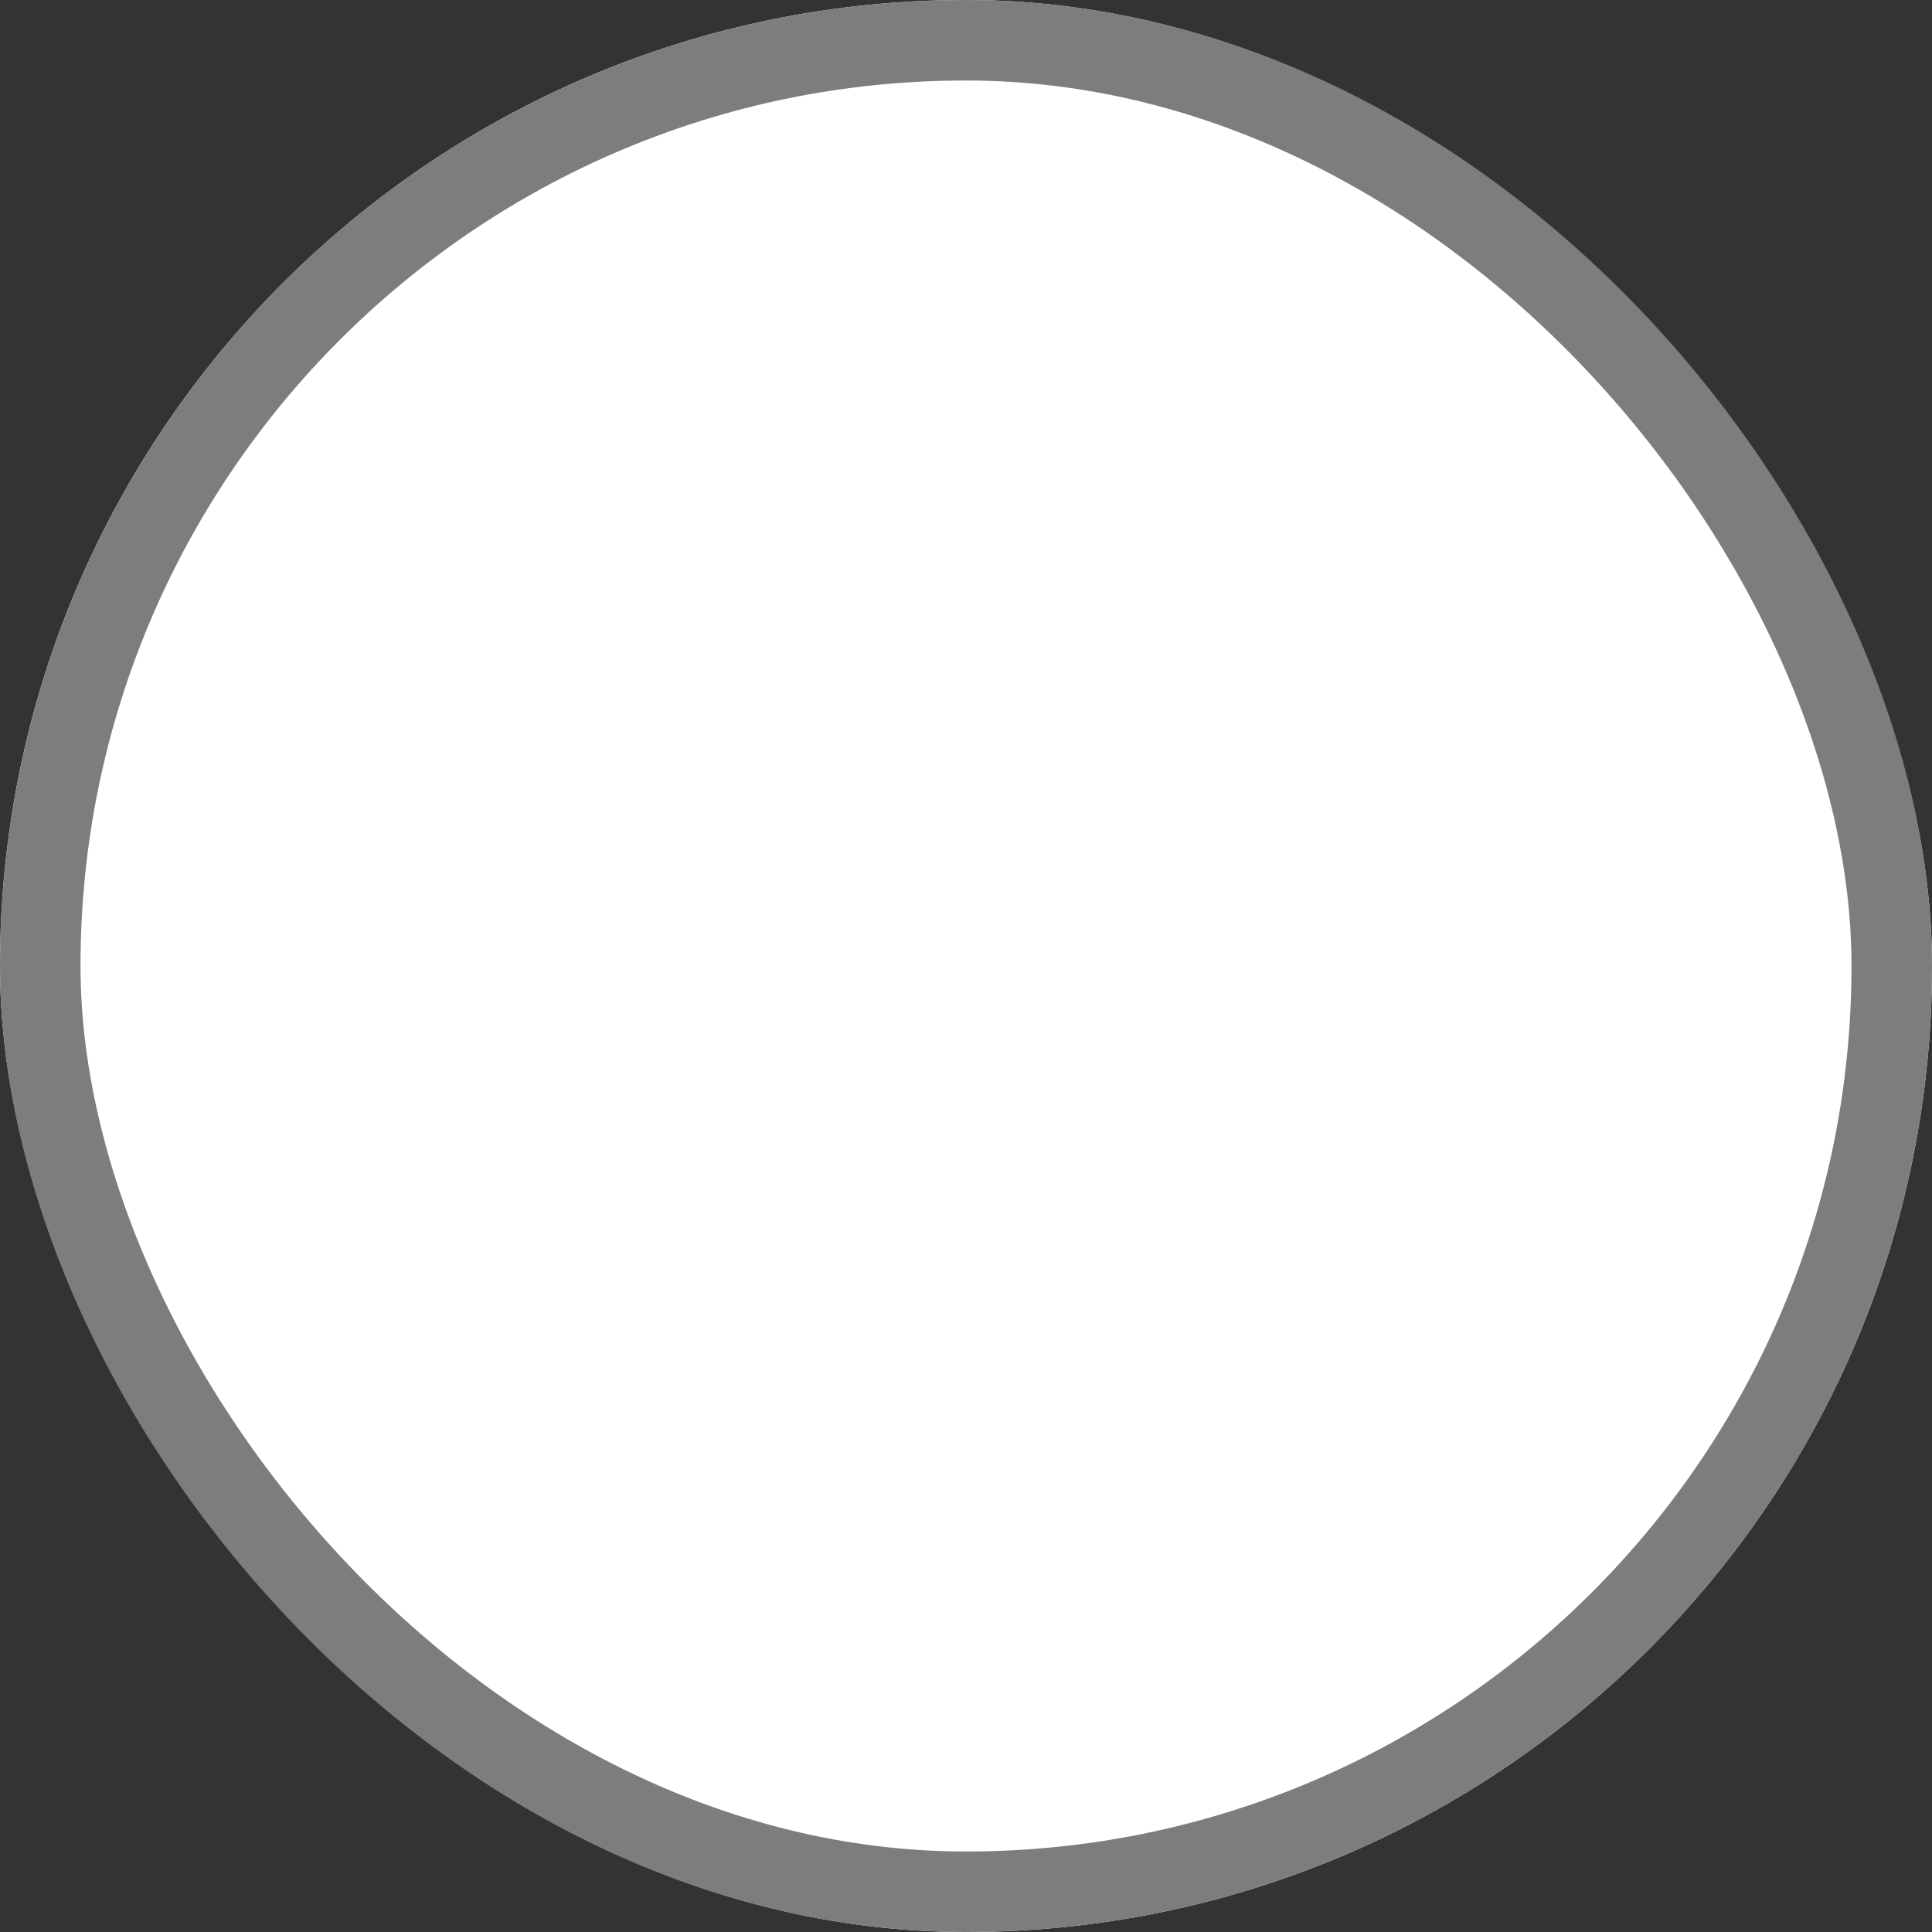
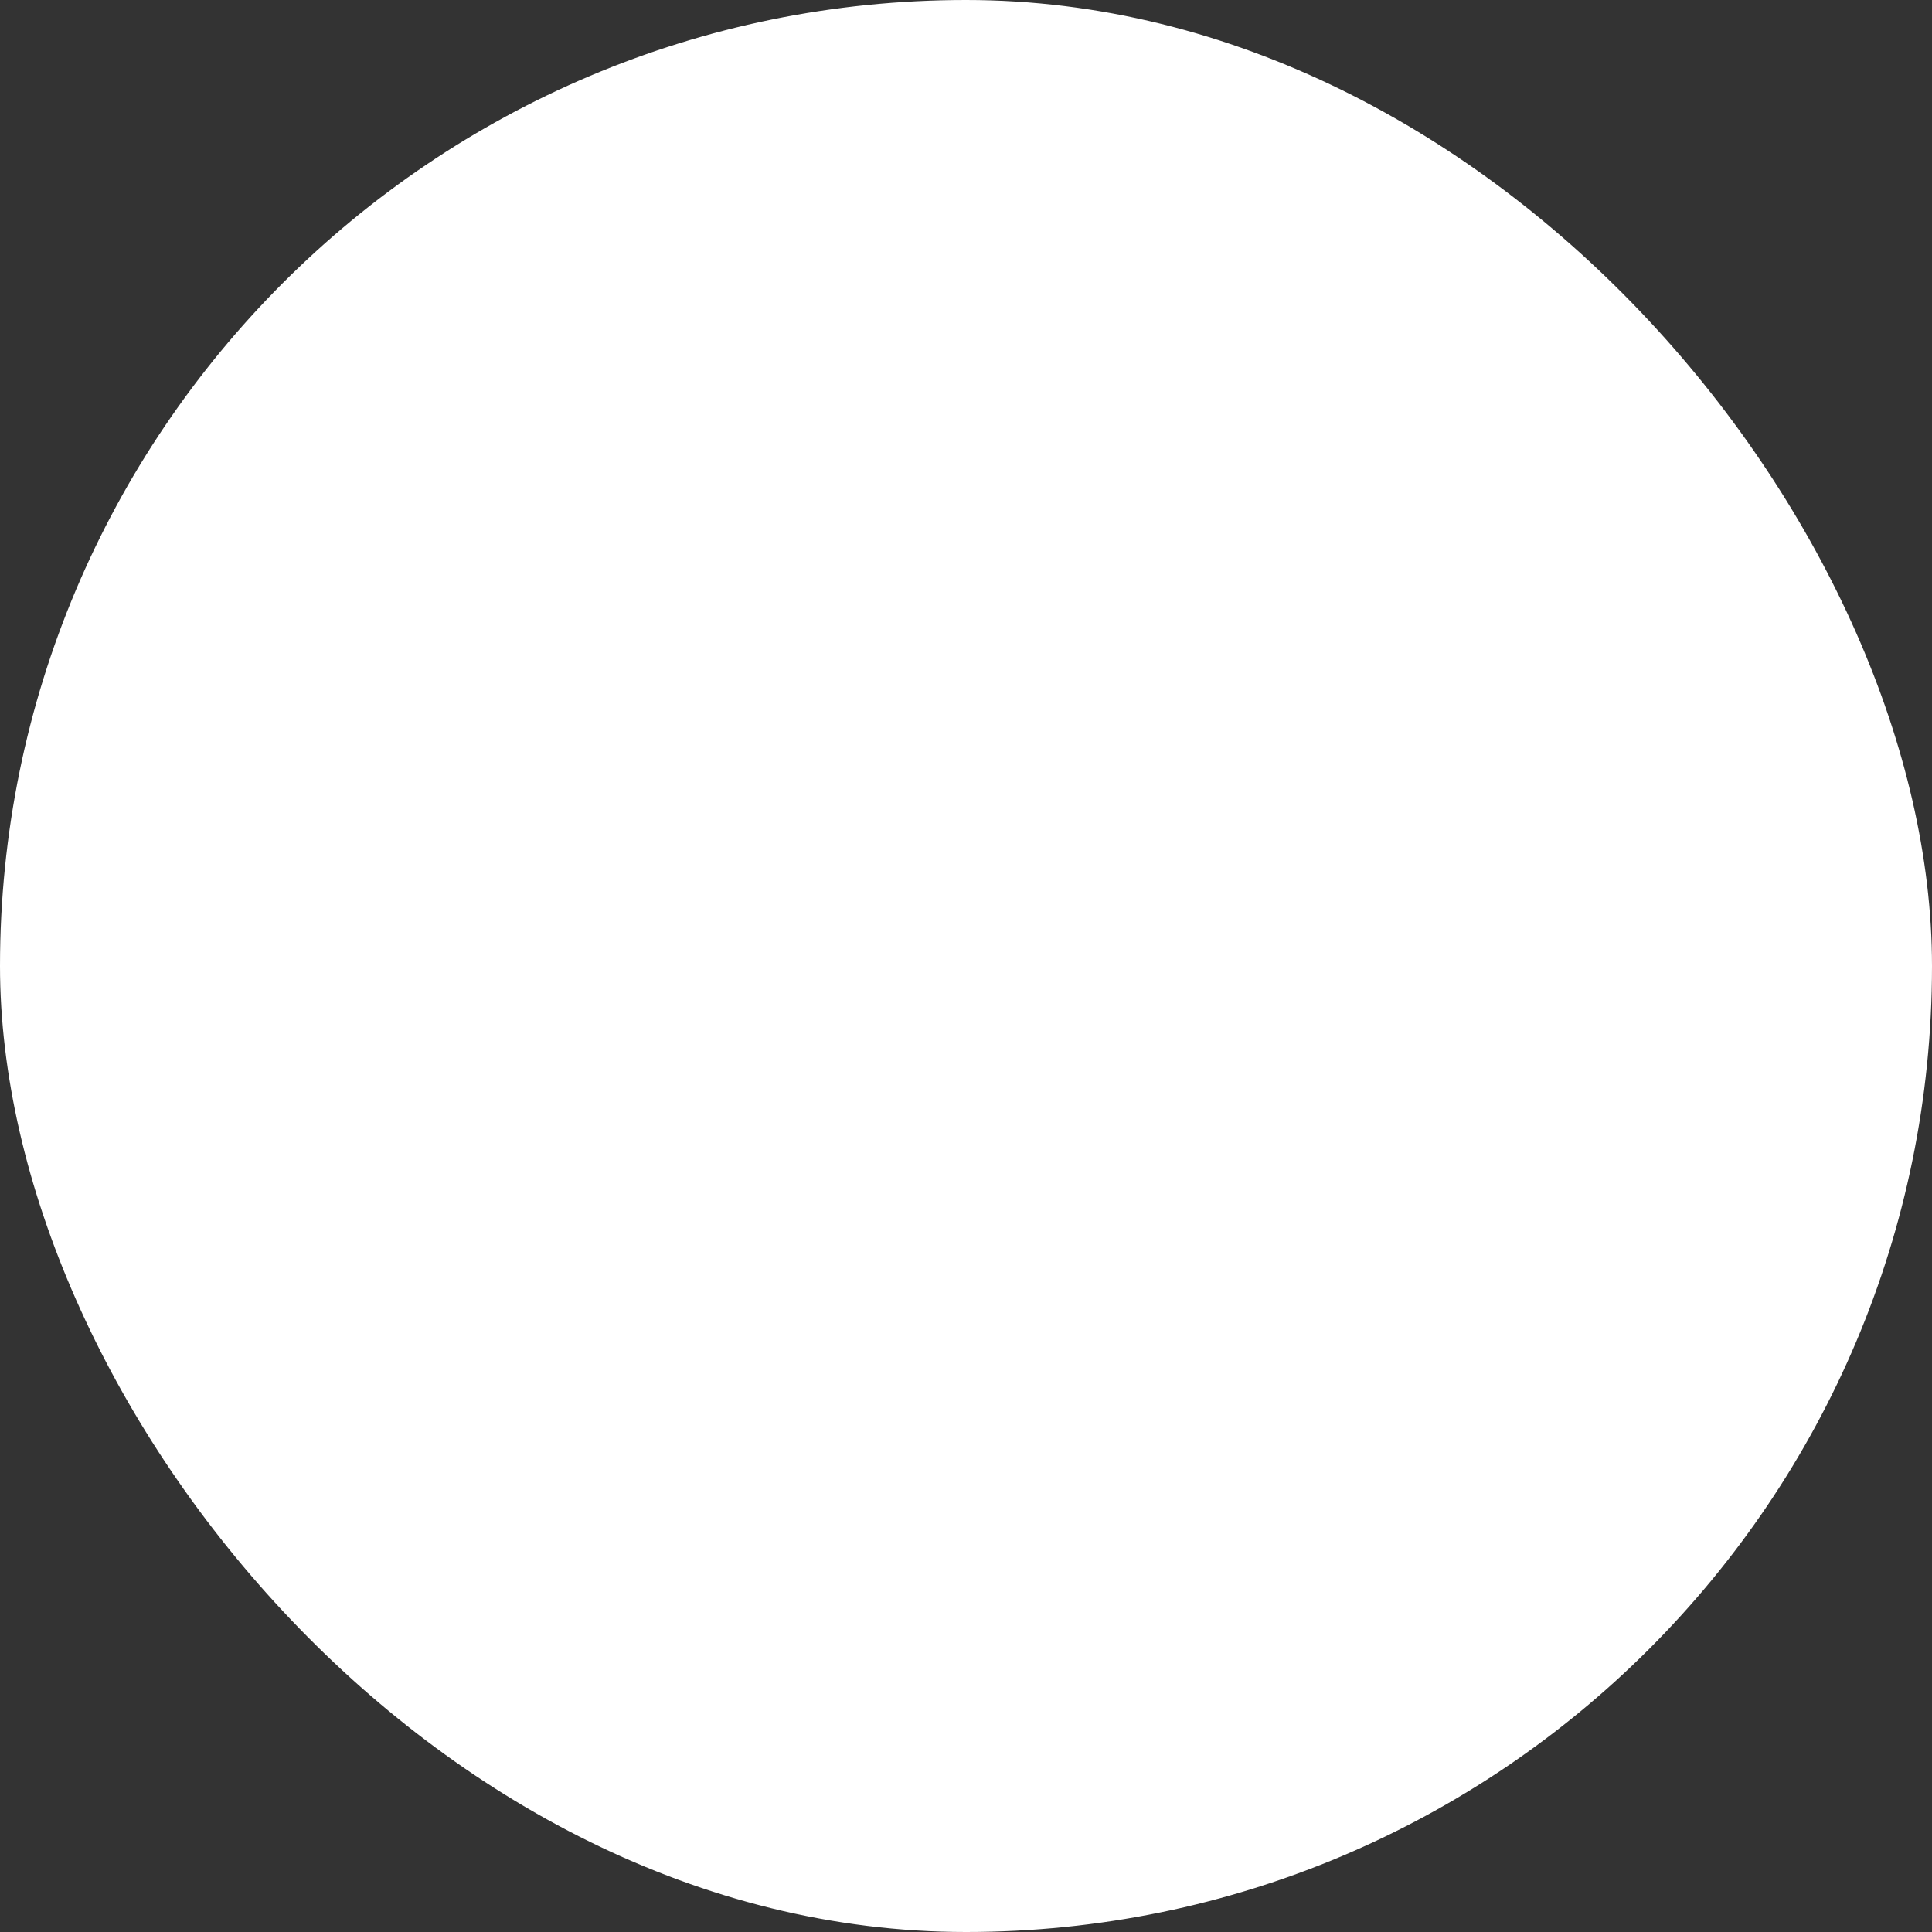
<svg xmlns="http://www.w3.org/2000/svg" width="24" height="24">
  <rect width="100%" height="100%" fill="#333333" stroke="none" />
  <g fill="#fff" stroke="#7d7d7d">
    <rect width="24" height="24" rx="12" stroke="none" />
-     <rect x=".5" y=".5" width="23" height="23" rx="11.5" fill="none" />
  </g>
</svg>